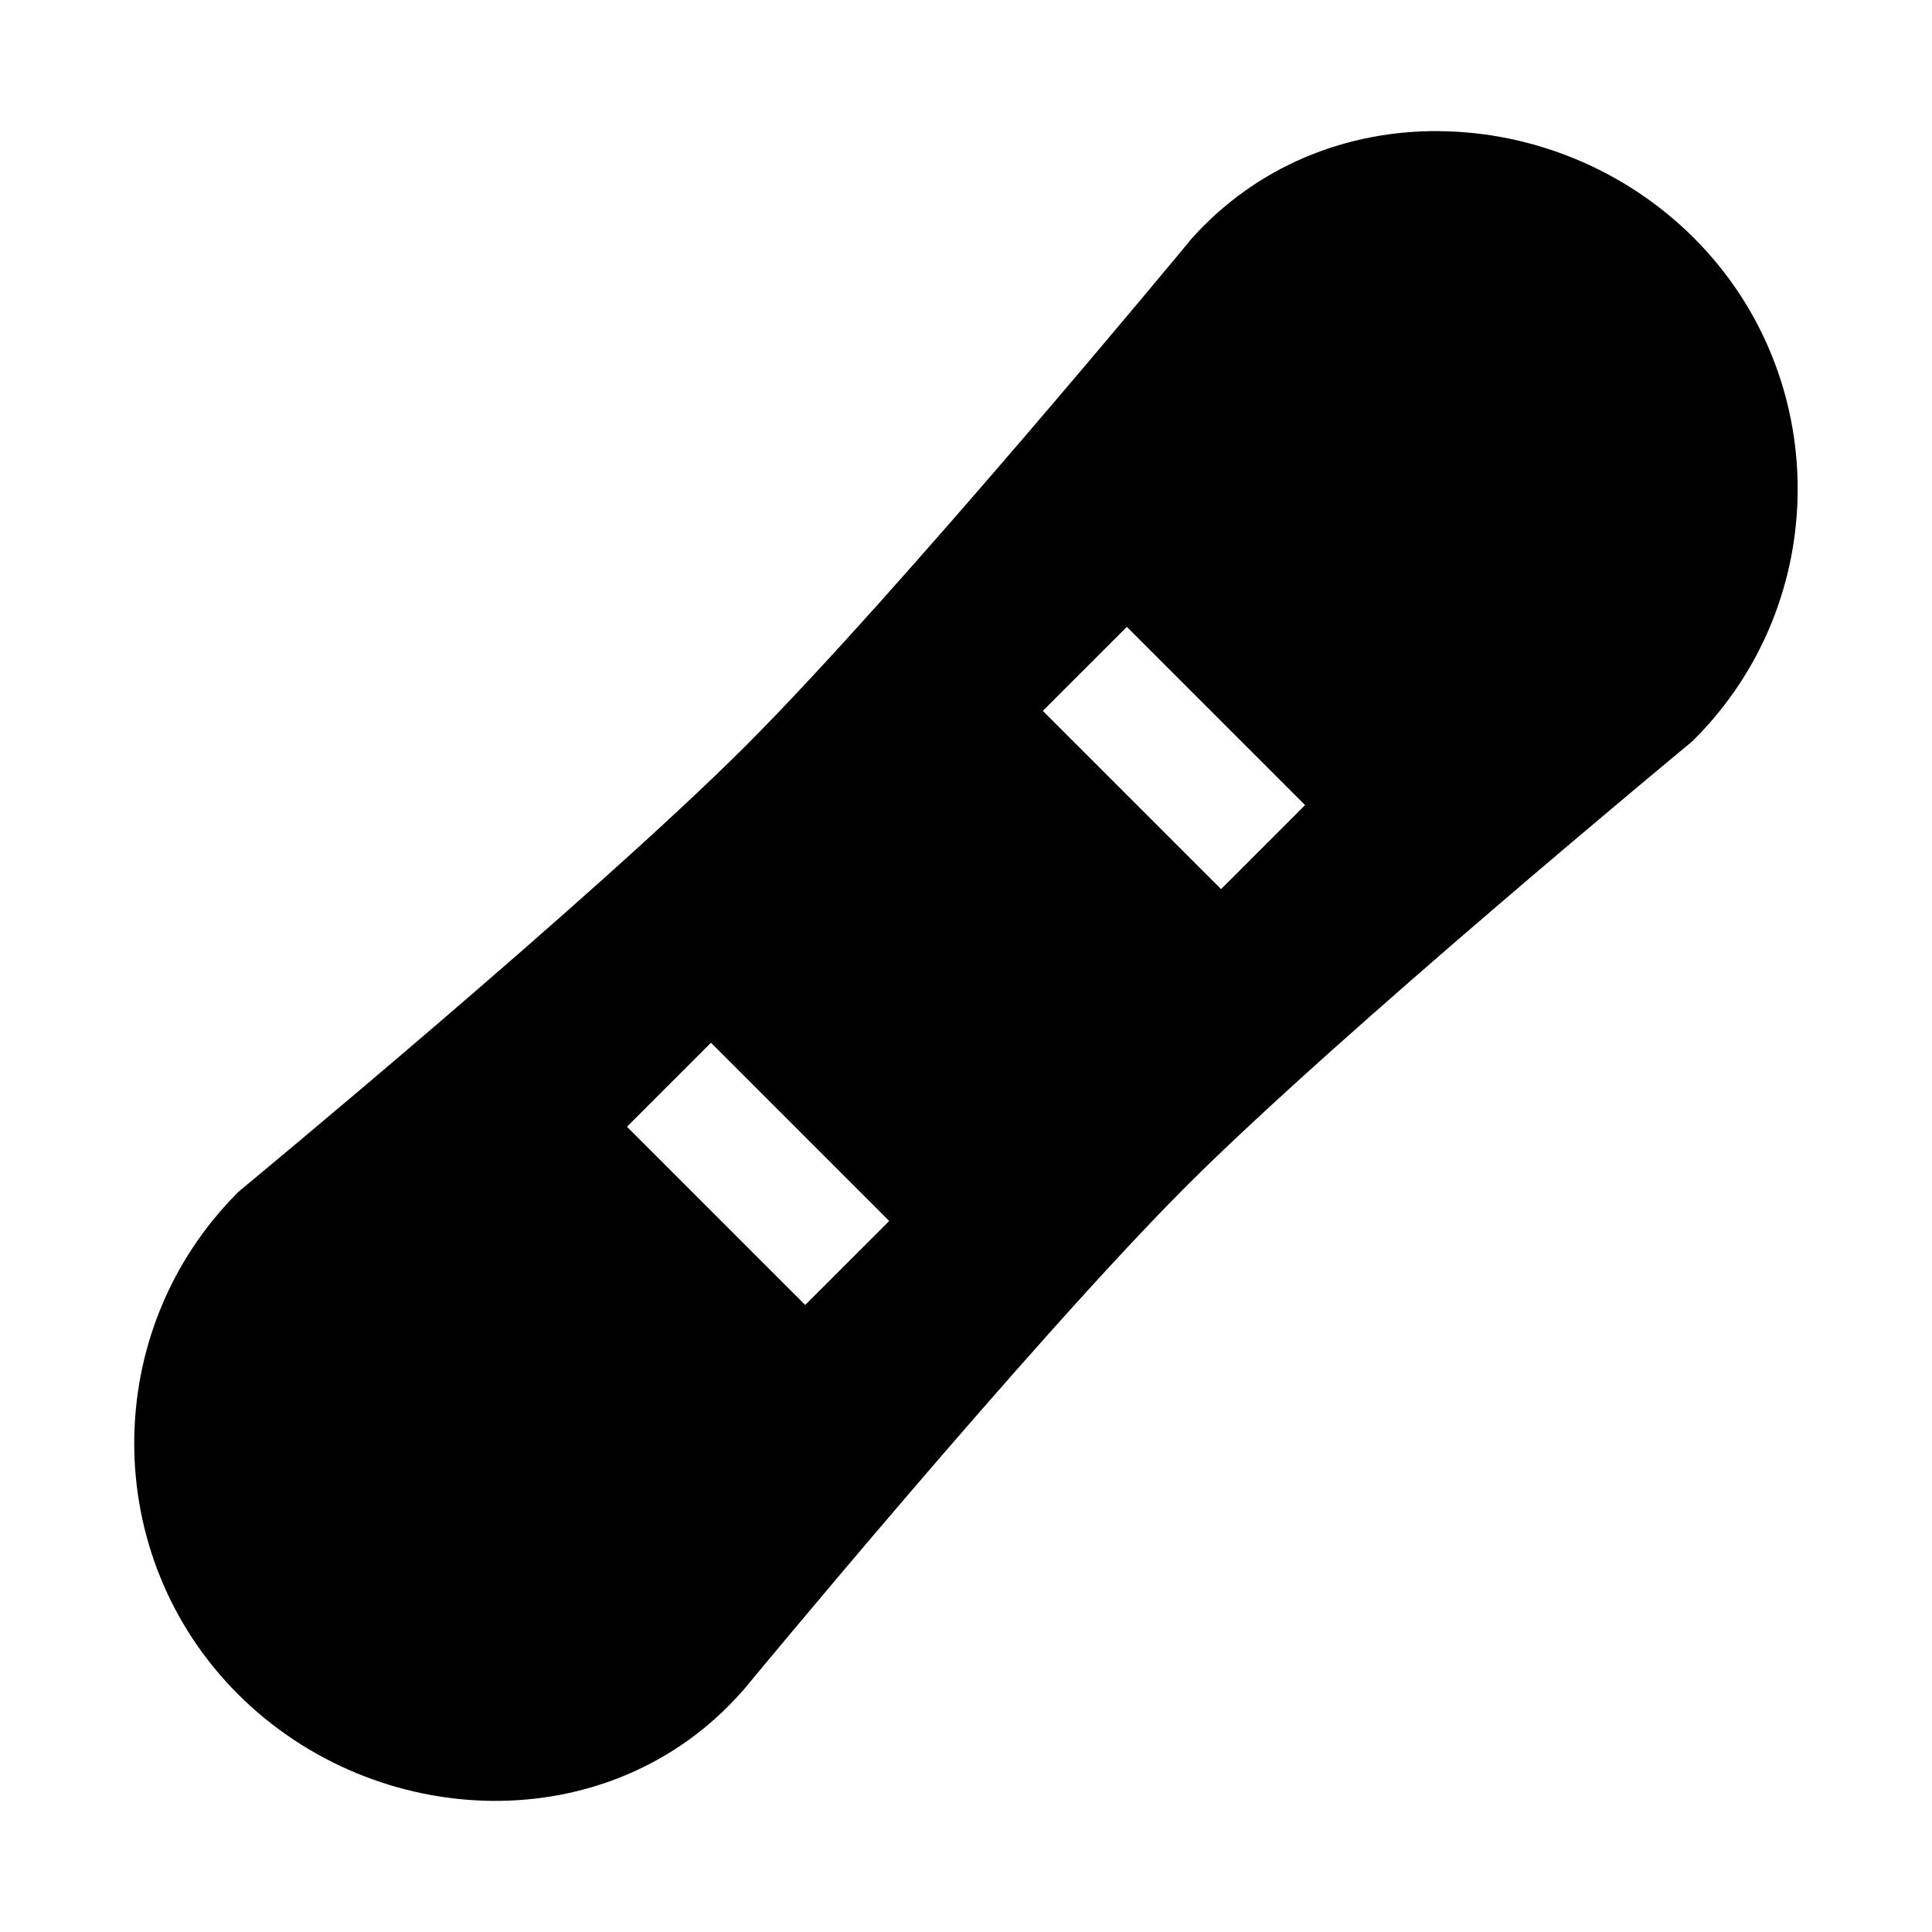
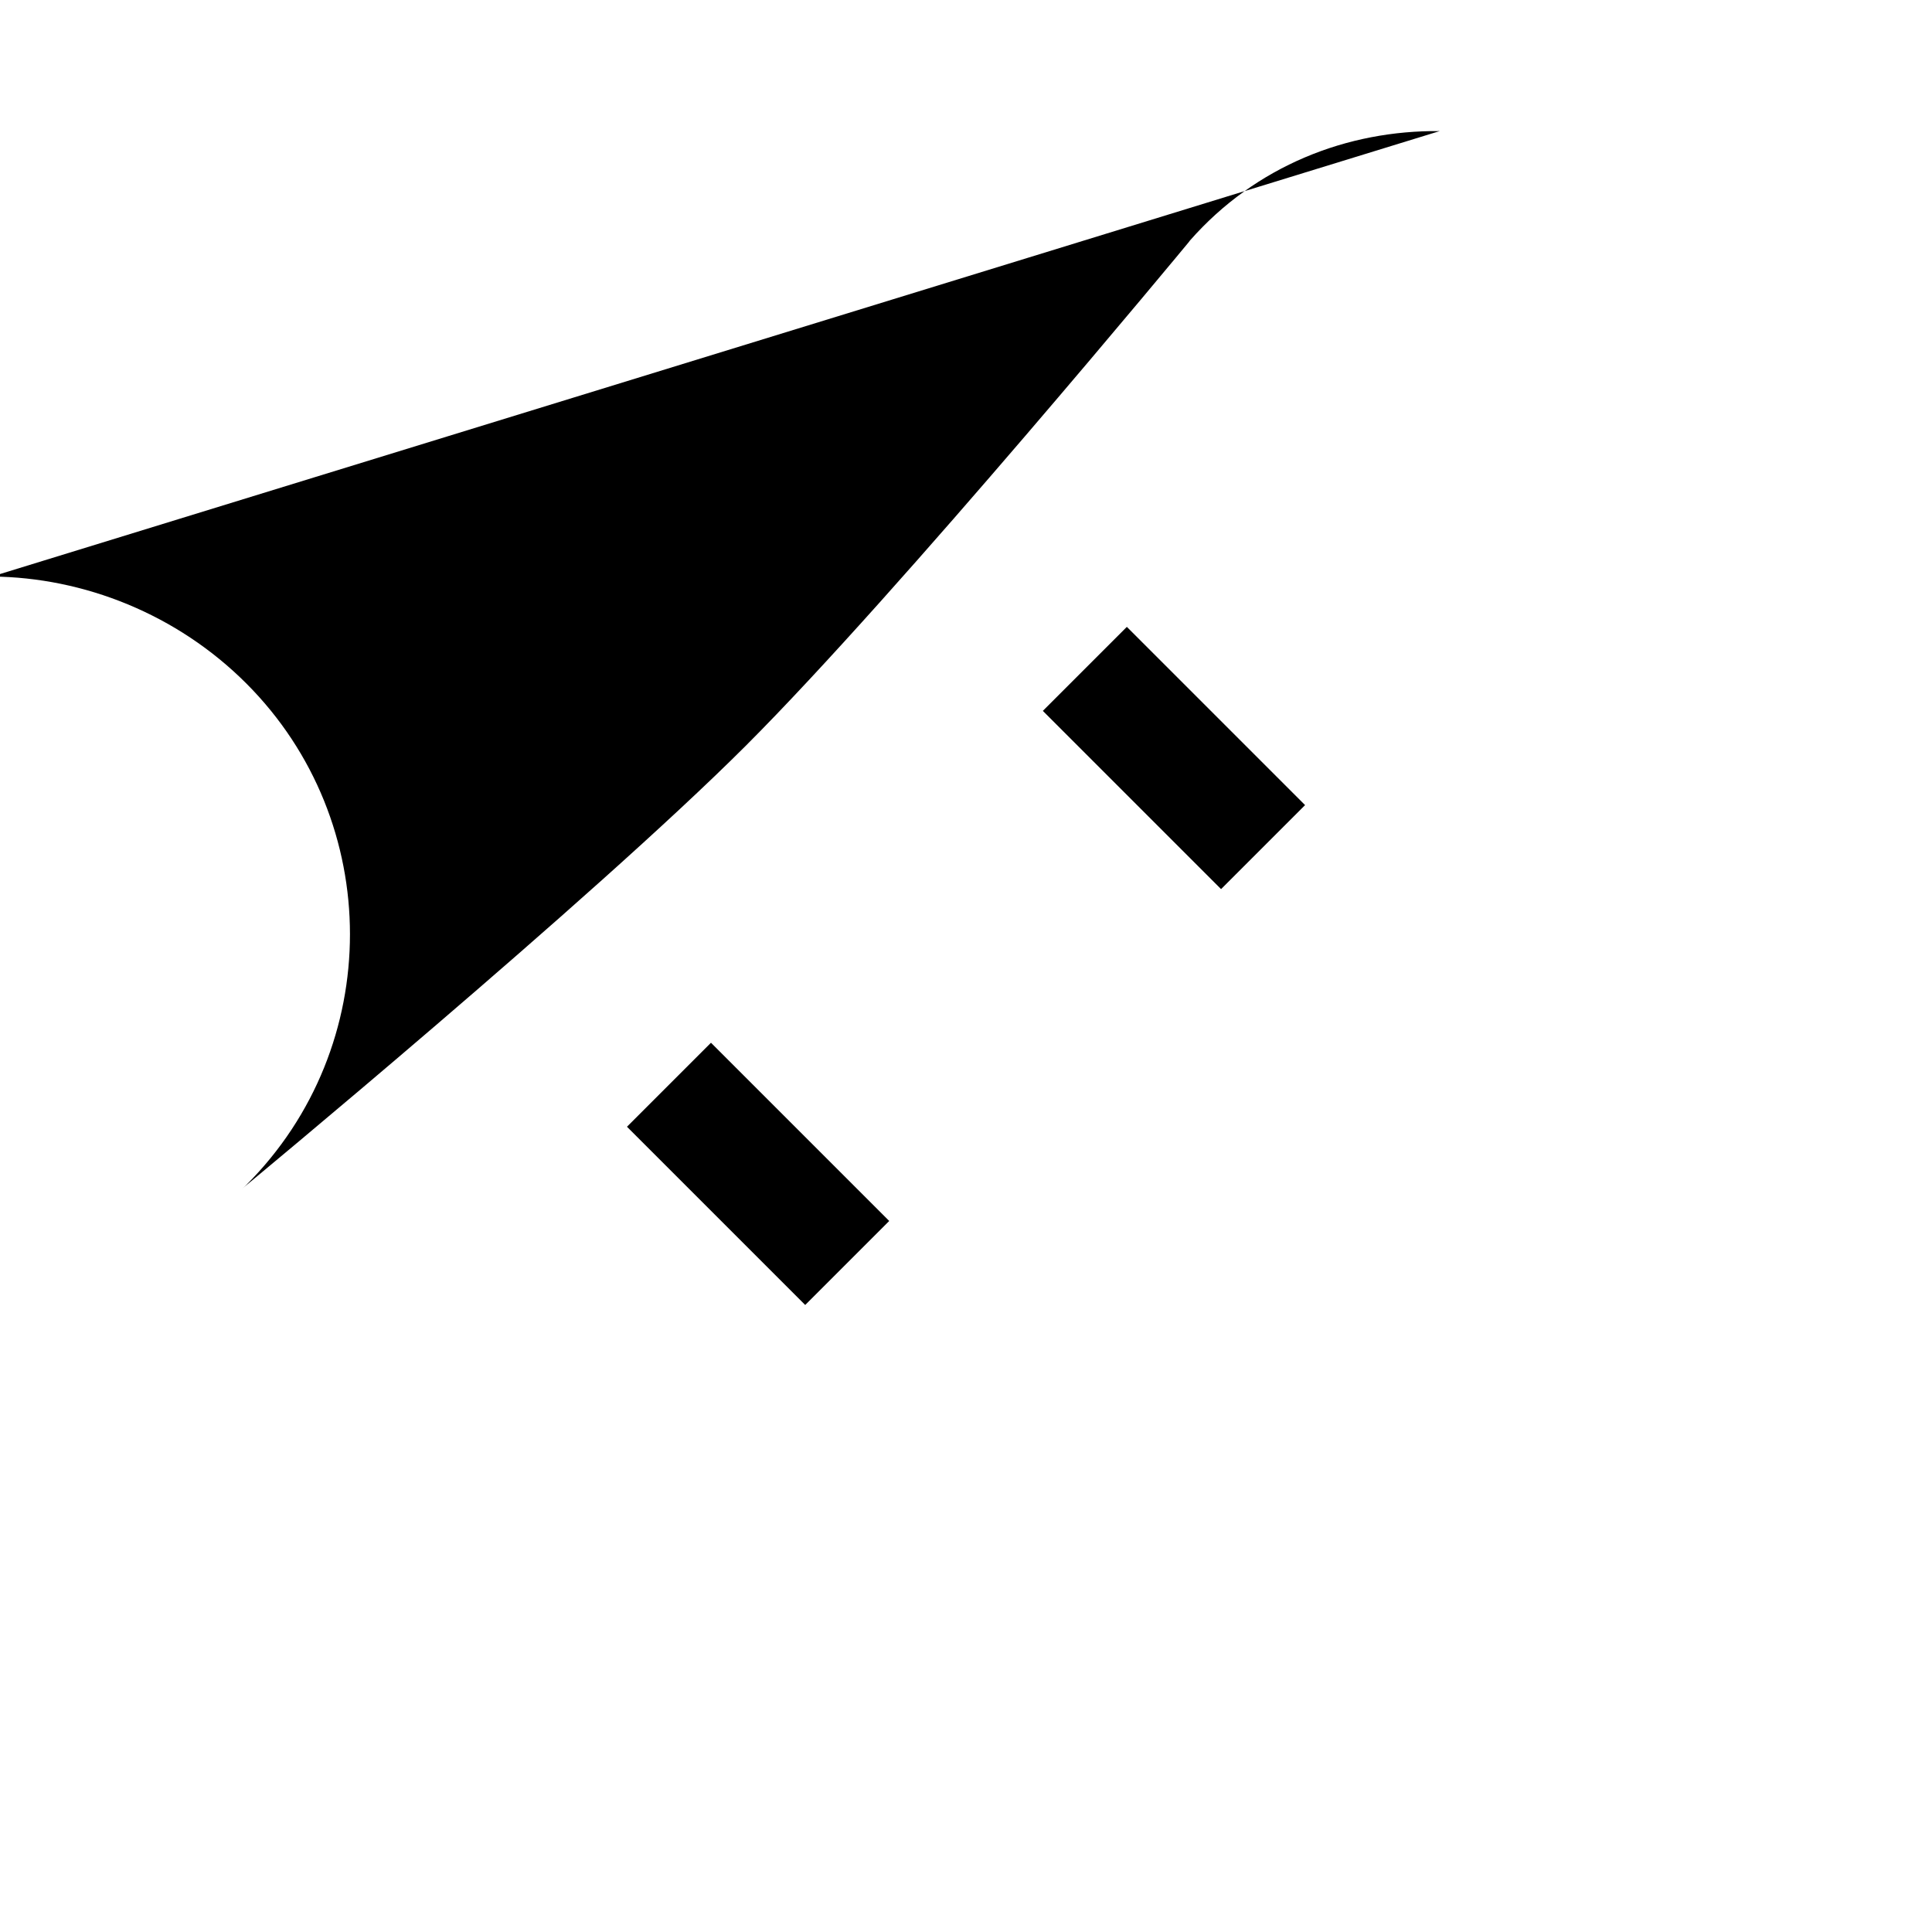
<svg xmlns="http://www.w3.org/2000/svg" fill="#000000" width="800px" height="800px" version="1.1" viewBox="144 144 512 512">
-   <path d="m525.53 178.74c-24.449-0.238-48.703 9.133-66.203 29.027-0.105 0.141-0.207 0.277-0.309 0.418 0 0-76.551 92.633-117.38 133.45s-133.46 117.38-133.46 117.38h0.004c-0.395 0.309-0.773 0.637-1.137 0.98-36.629 36.629-36.629 96.332 0 132.96 36.645 36.645 98.637 39.055 133.64-0.738 0.113-0.117 0.227-0.234 0.336-0.355 0 0 76.52-92.664 117.34-133.49 40.824-40.82 133.48-117.38 133.48-117.38l0.004 0.004c0.383-0.32 0.754-0.656 1.105-1.012 36.629-36.629 36.594-96.27-0.031-132.9-18.324-18.324-42.957-28.105-67.402-28.32zm-82.902 131.39 47.23 47.23-22.262 22.262-47.23-47.23zm-110.21 110.21 47.23 47.23-22.262 22.262-47.23-47.23z" />
+   <path d="m525.53 178.74c-24.449-0.238-48.703 9.133-66.203 29.027-0.105 0.141-0.207 0.277-0.309 0.418 0 0-76.551 92.633-117.38 133.45s-133.46 117.38-133.46 117.38h0.004l0.004 0.004c0.383-0.32 0.754-0.656 1.105-1.012 36.629-36.629 36.594-96.27-0.031-132.9-18.324-18.324-42.957-28.105-67.402-28.32zm-82.902 131.39 47.23 47.23-22.262 22.262-47.23-47.23zm-110.21 110.21 47.23 47.23-22.262 22.262-47.23-47.23z" />
</svg>